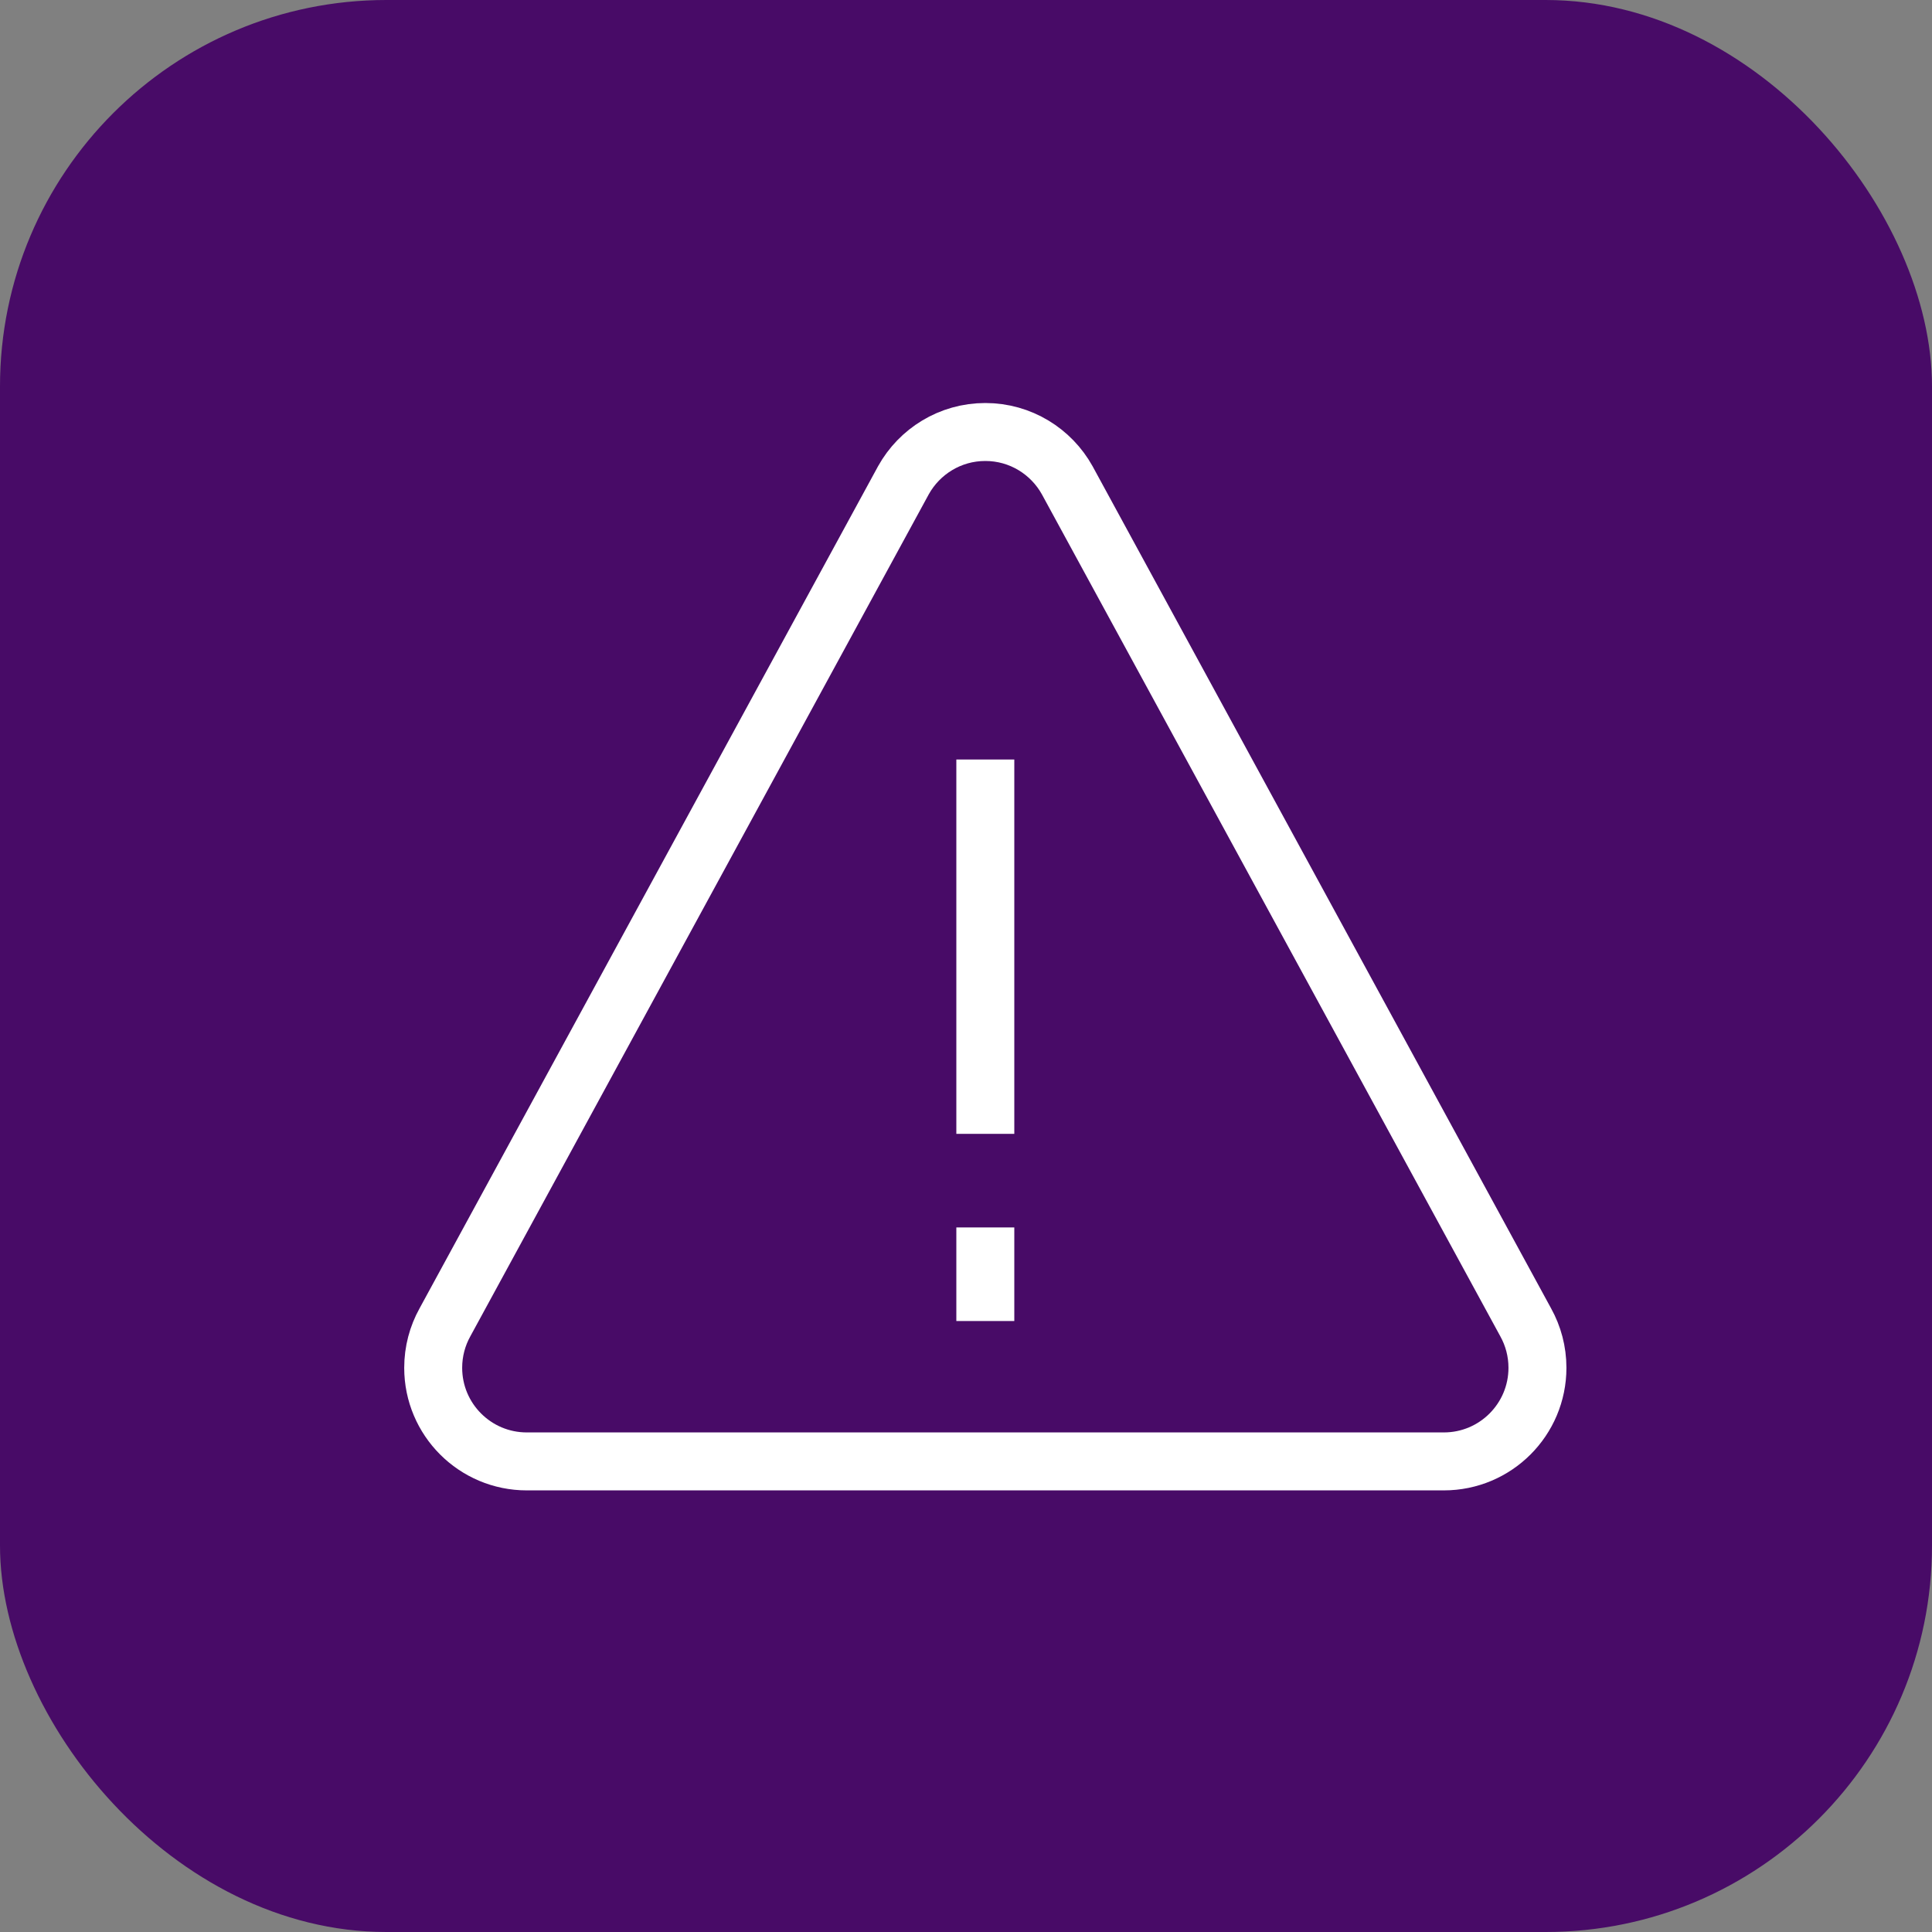
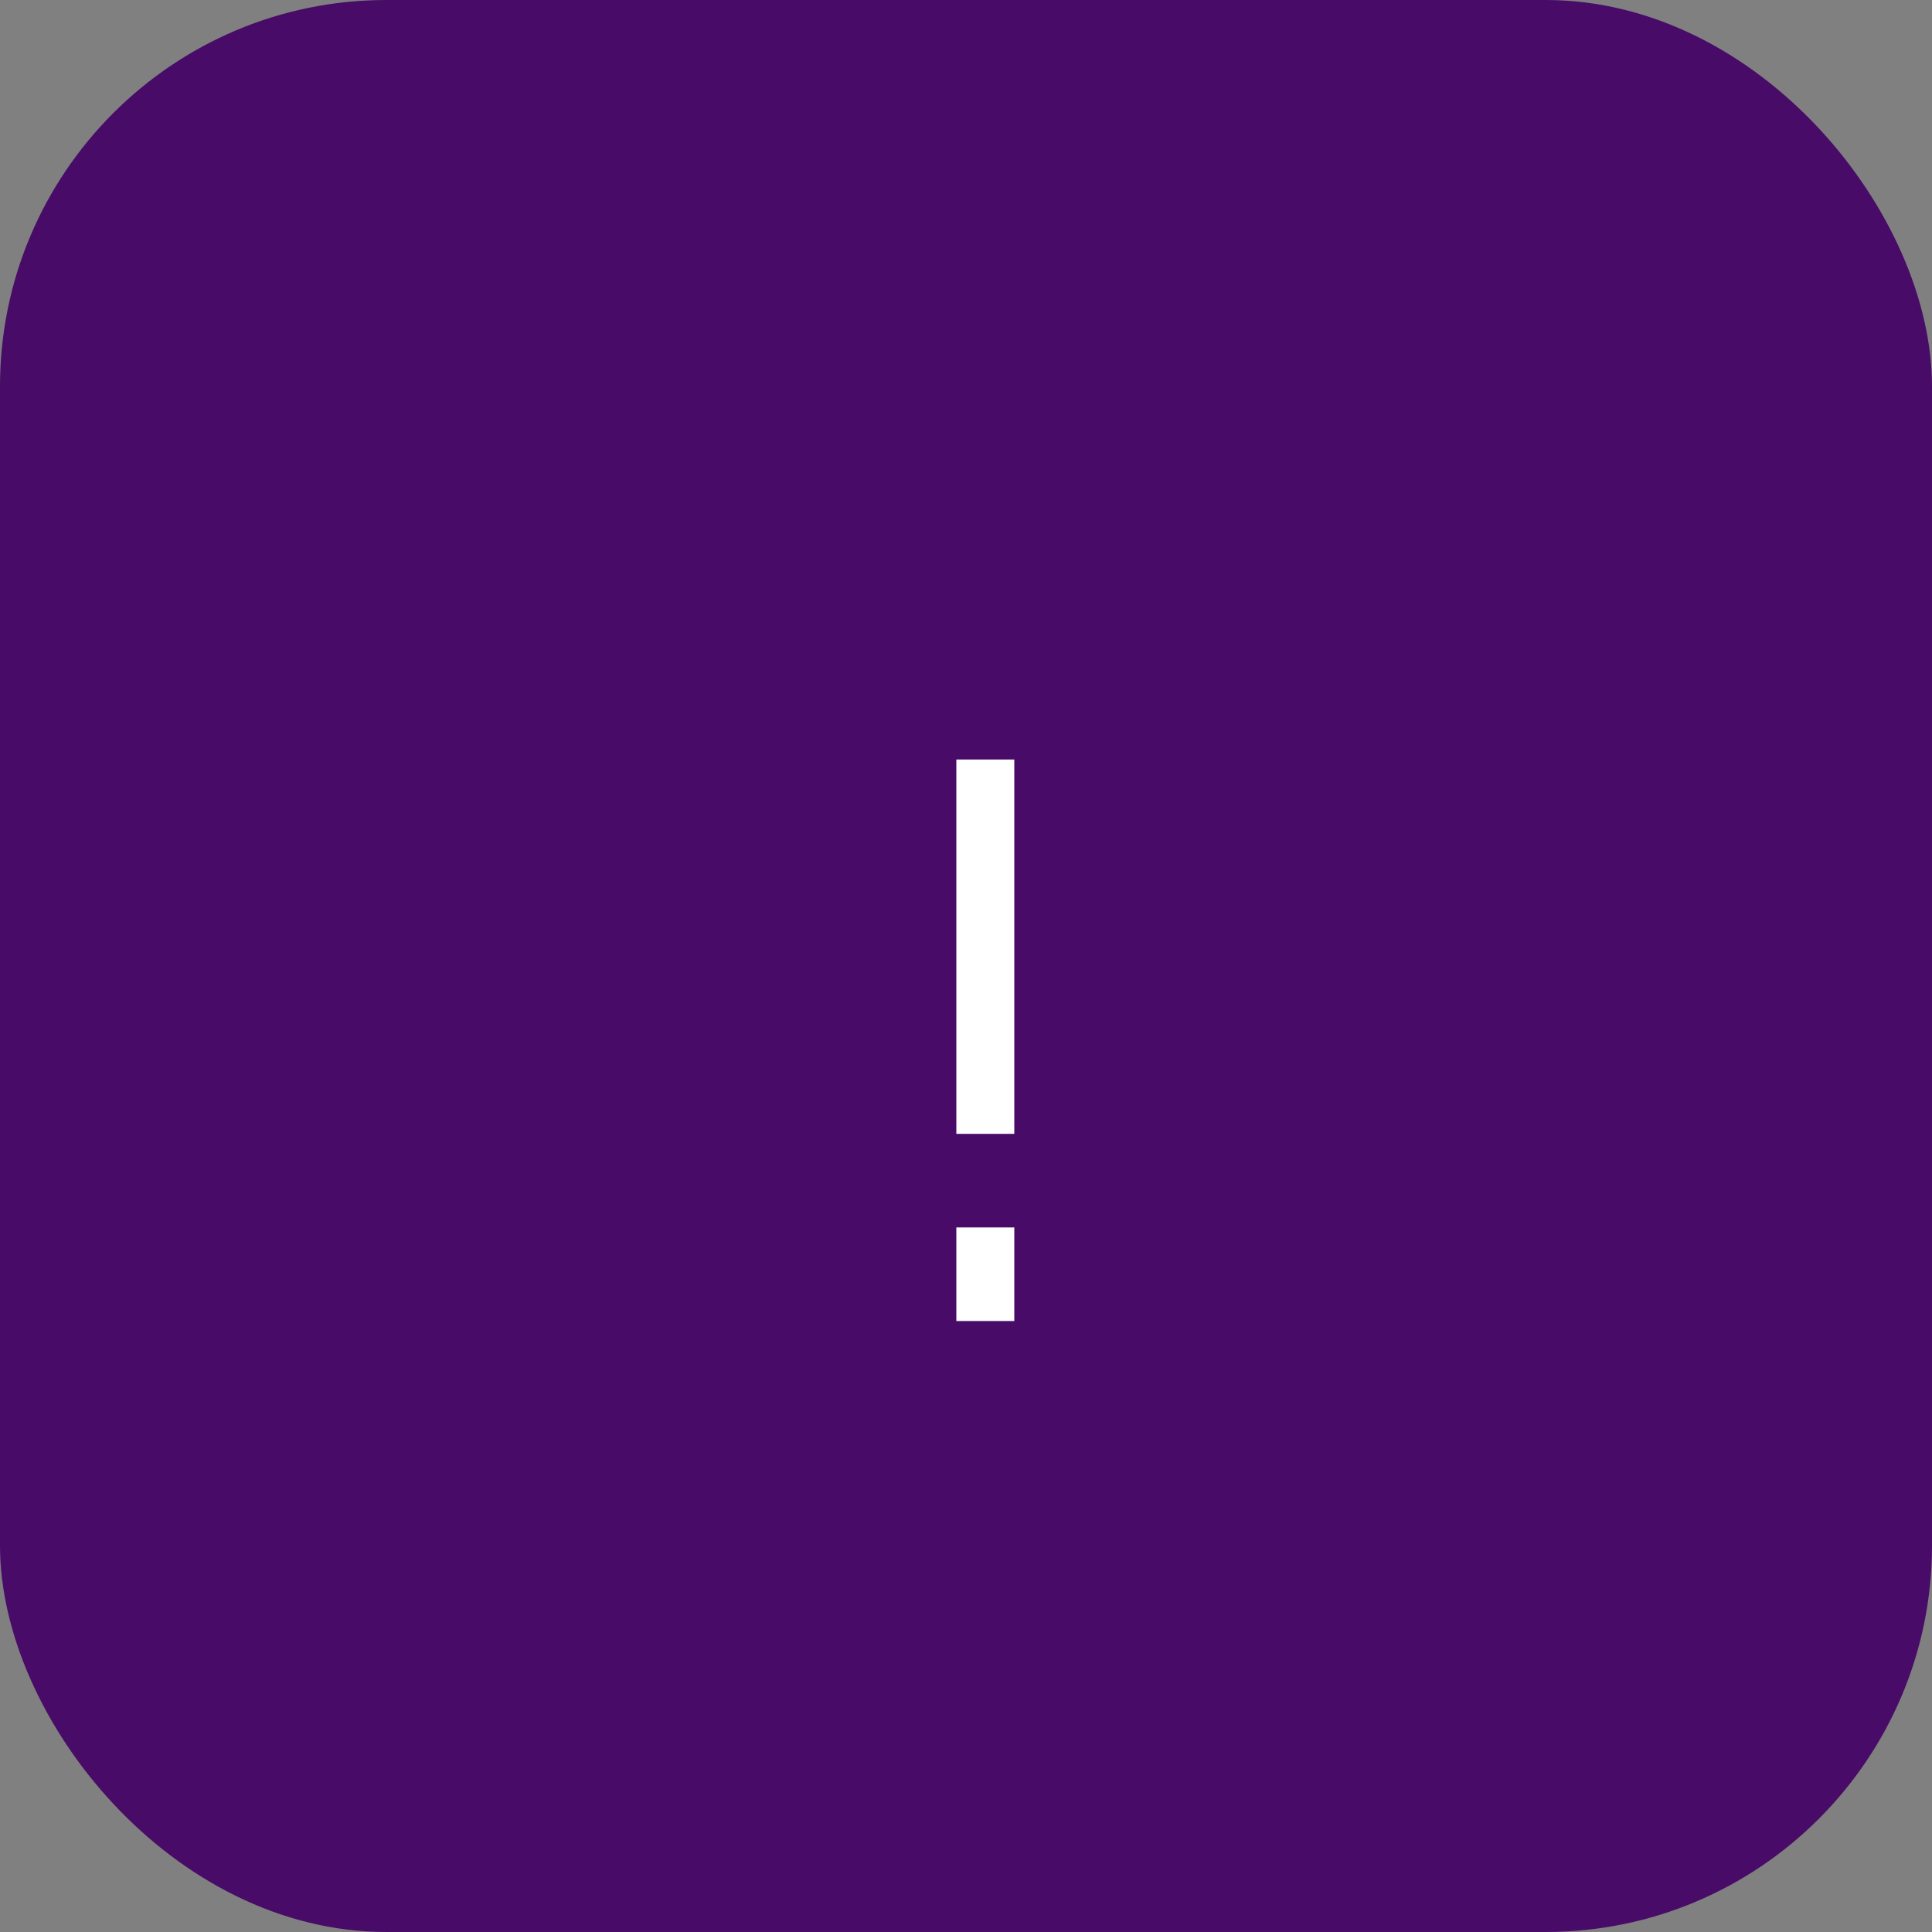
<svg xmlns="http://www.w3.org/2000/svg" width="50" height="50" viewBox="0 0 50 50" fill="none">
  <rect x="0" y="0" width="50" height="50" fill="#808080" stroke="none" />
  <rect width="50" height="50" rx="10" fill="#480B67" />
  <path d="M25.5 19.656V29.344" stroke="white" stroke-width="1.5" stroke-miterlimit="10" />
  <path d="M25.5 31.766V34.188" stroke="white" stroke-width="1.5" stroke-miterlimit="10" />
-   <path d="M13.633 37.821H37.367C38.705 37.821 39.789 36.736 39.789 35.399C39.789 34.973 39.679 34.572 39.486 34.224L27.619 12.428C27.205 11.684 26.411 11.18 25.5 11.18C24.589 11.18 23.795 11.684 23.381 12.428L11.514 34.224C11.321 34.572 11.211 34.973 11.211 35.399C11.211 36.736 12.295 37.821 13.633 37.821Z" stroke="white" stroke-width="1.5" stroke-miterlimit="10" />
</svg>